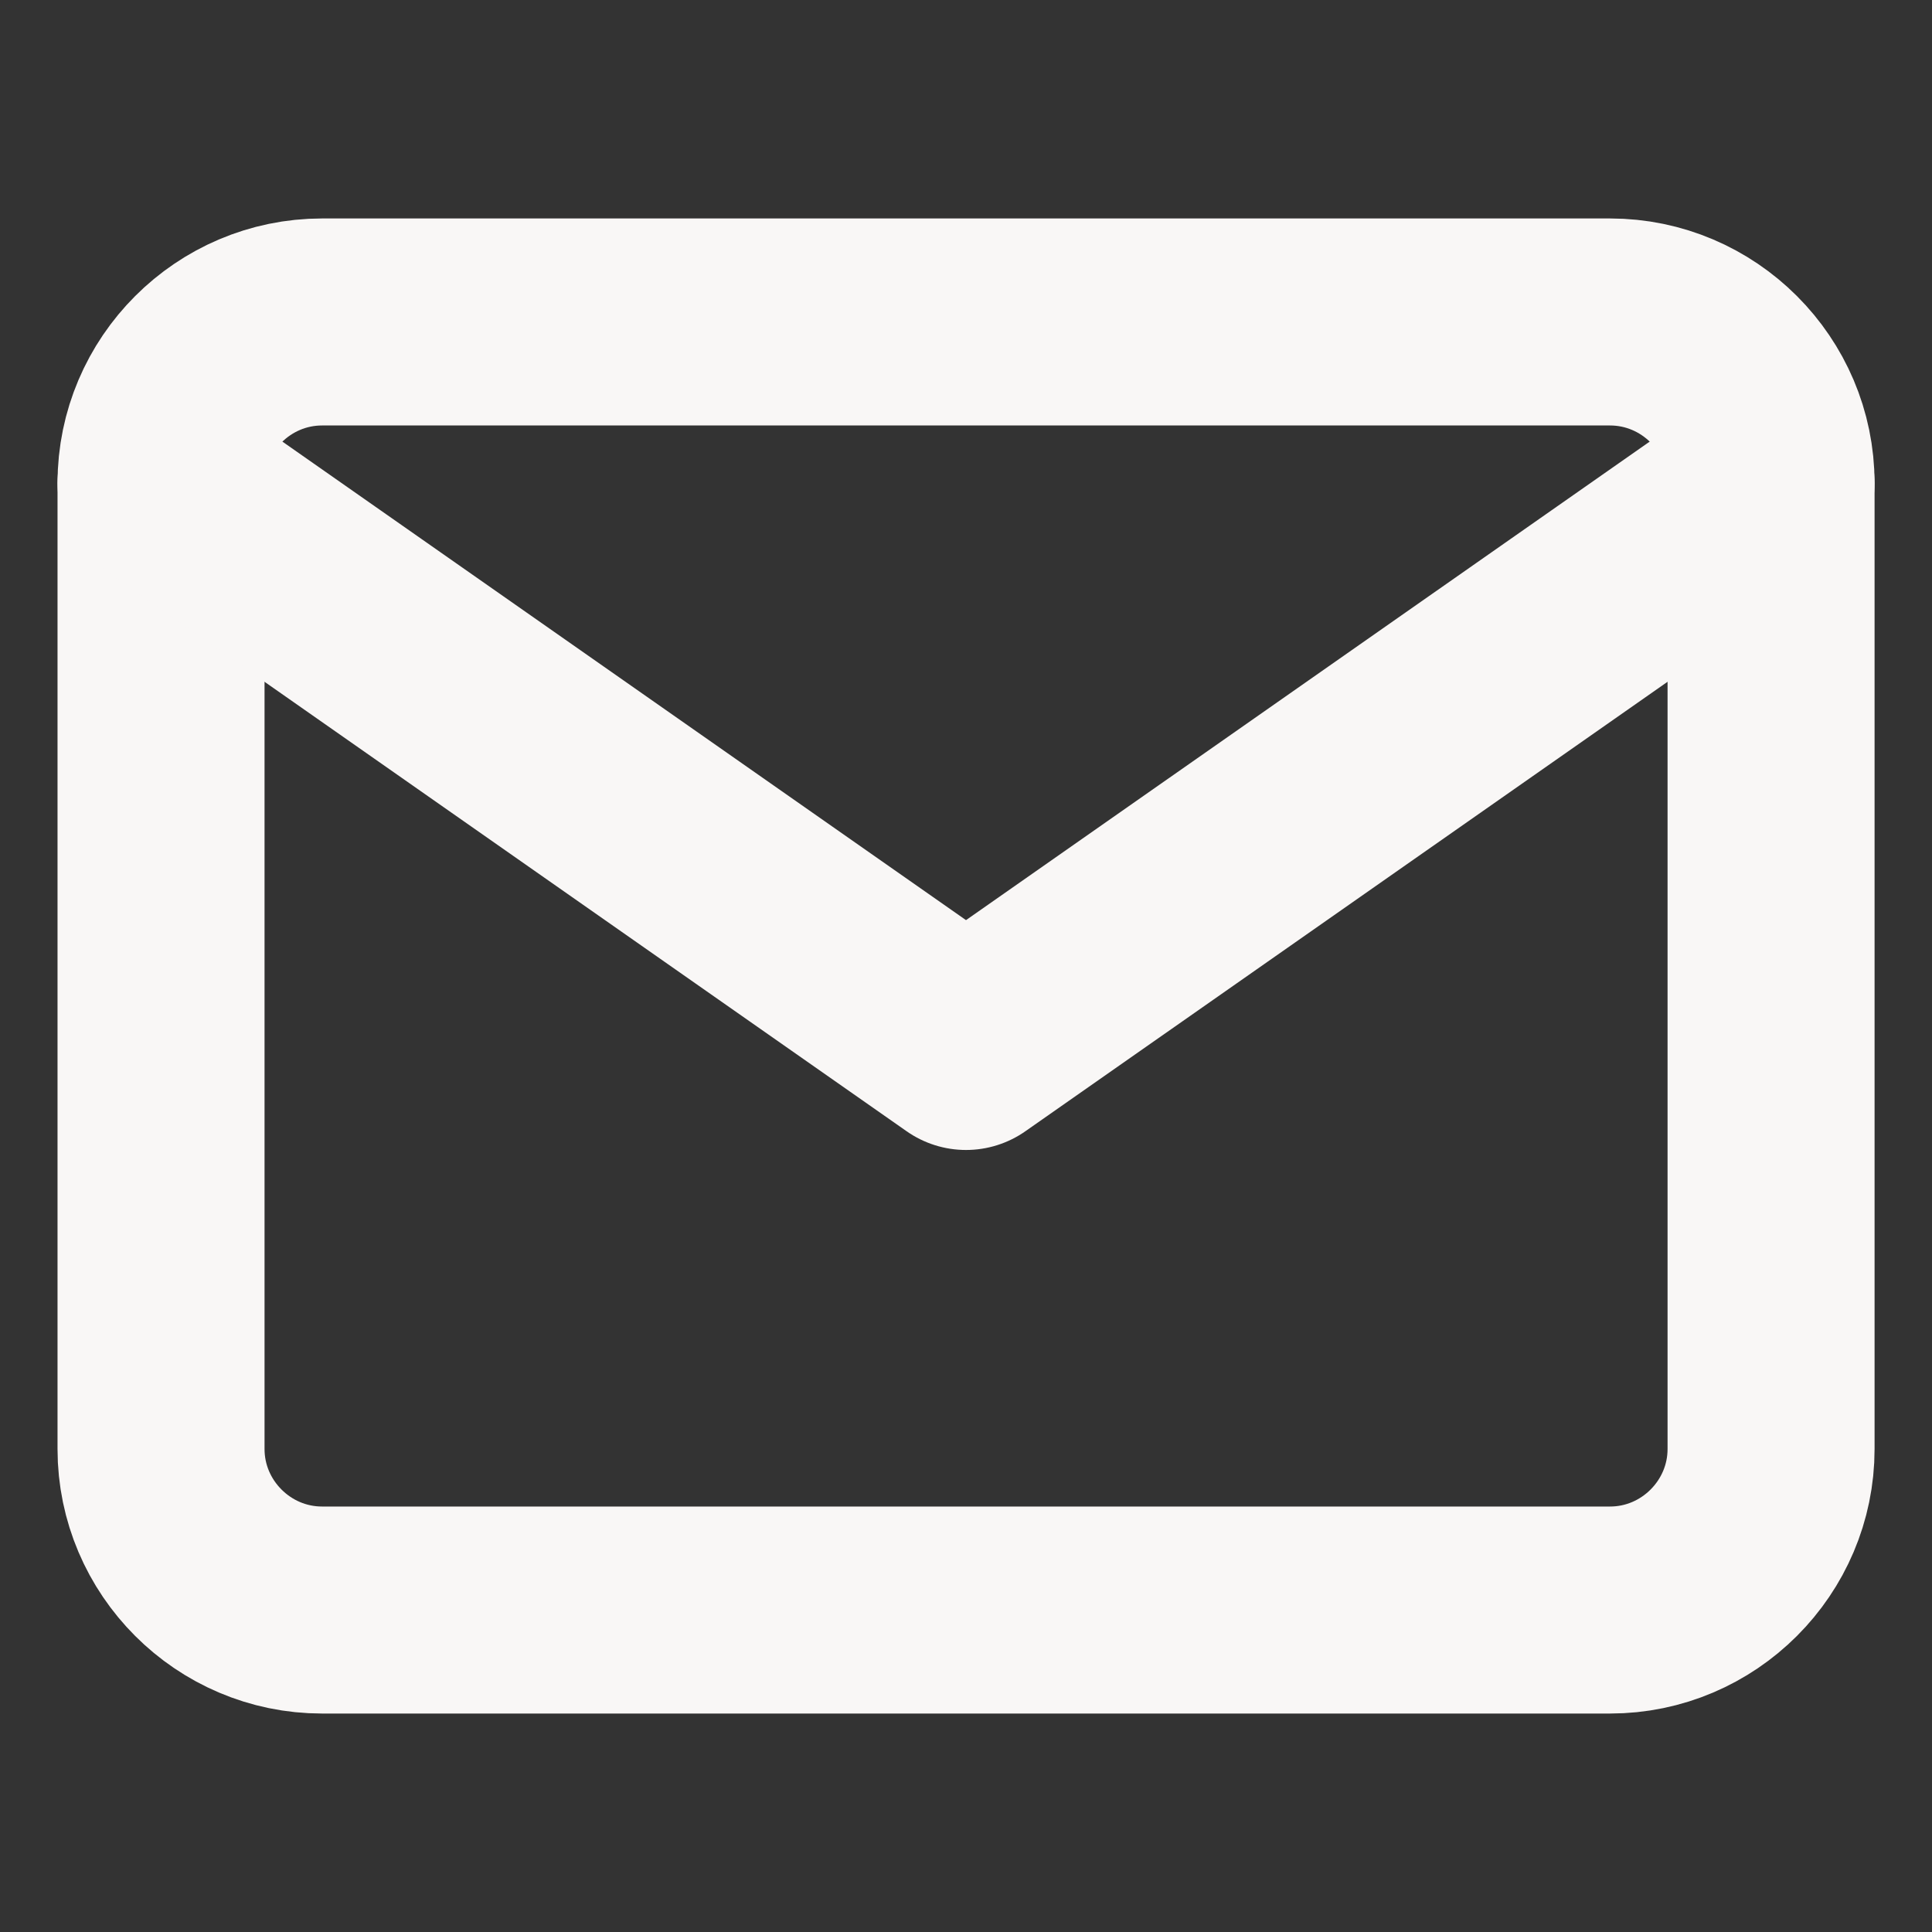
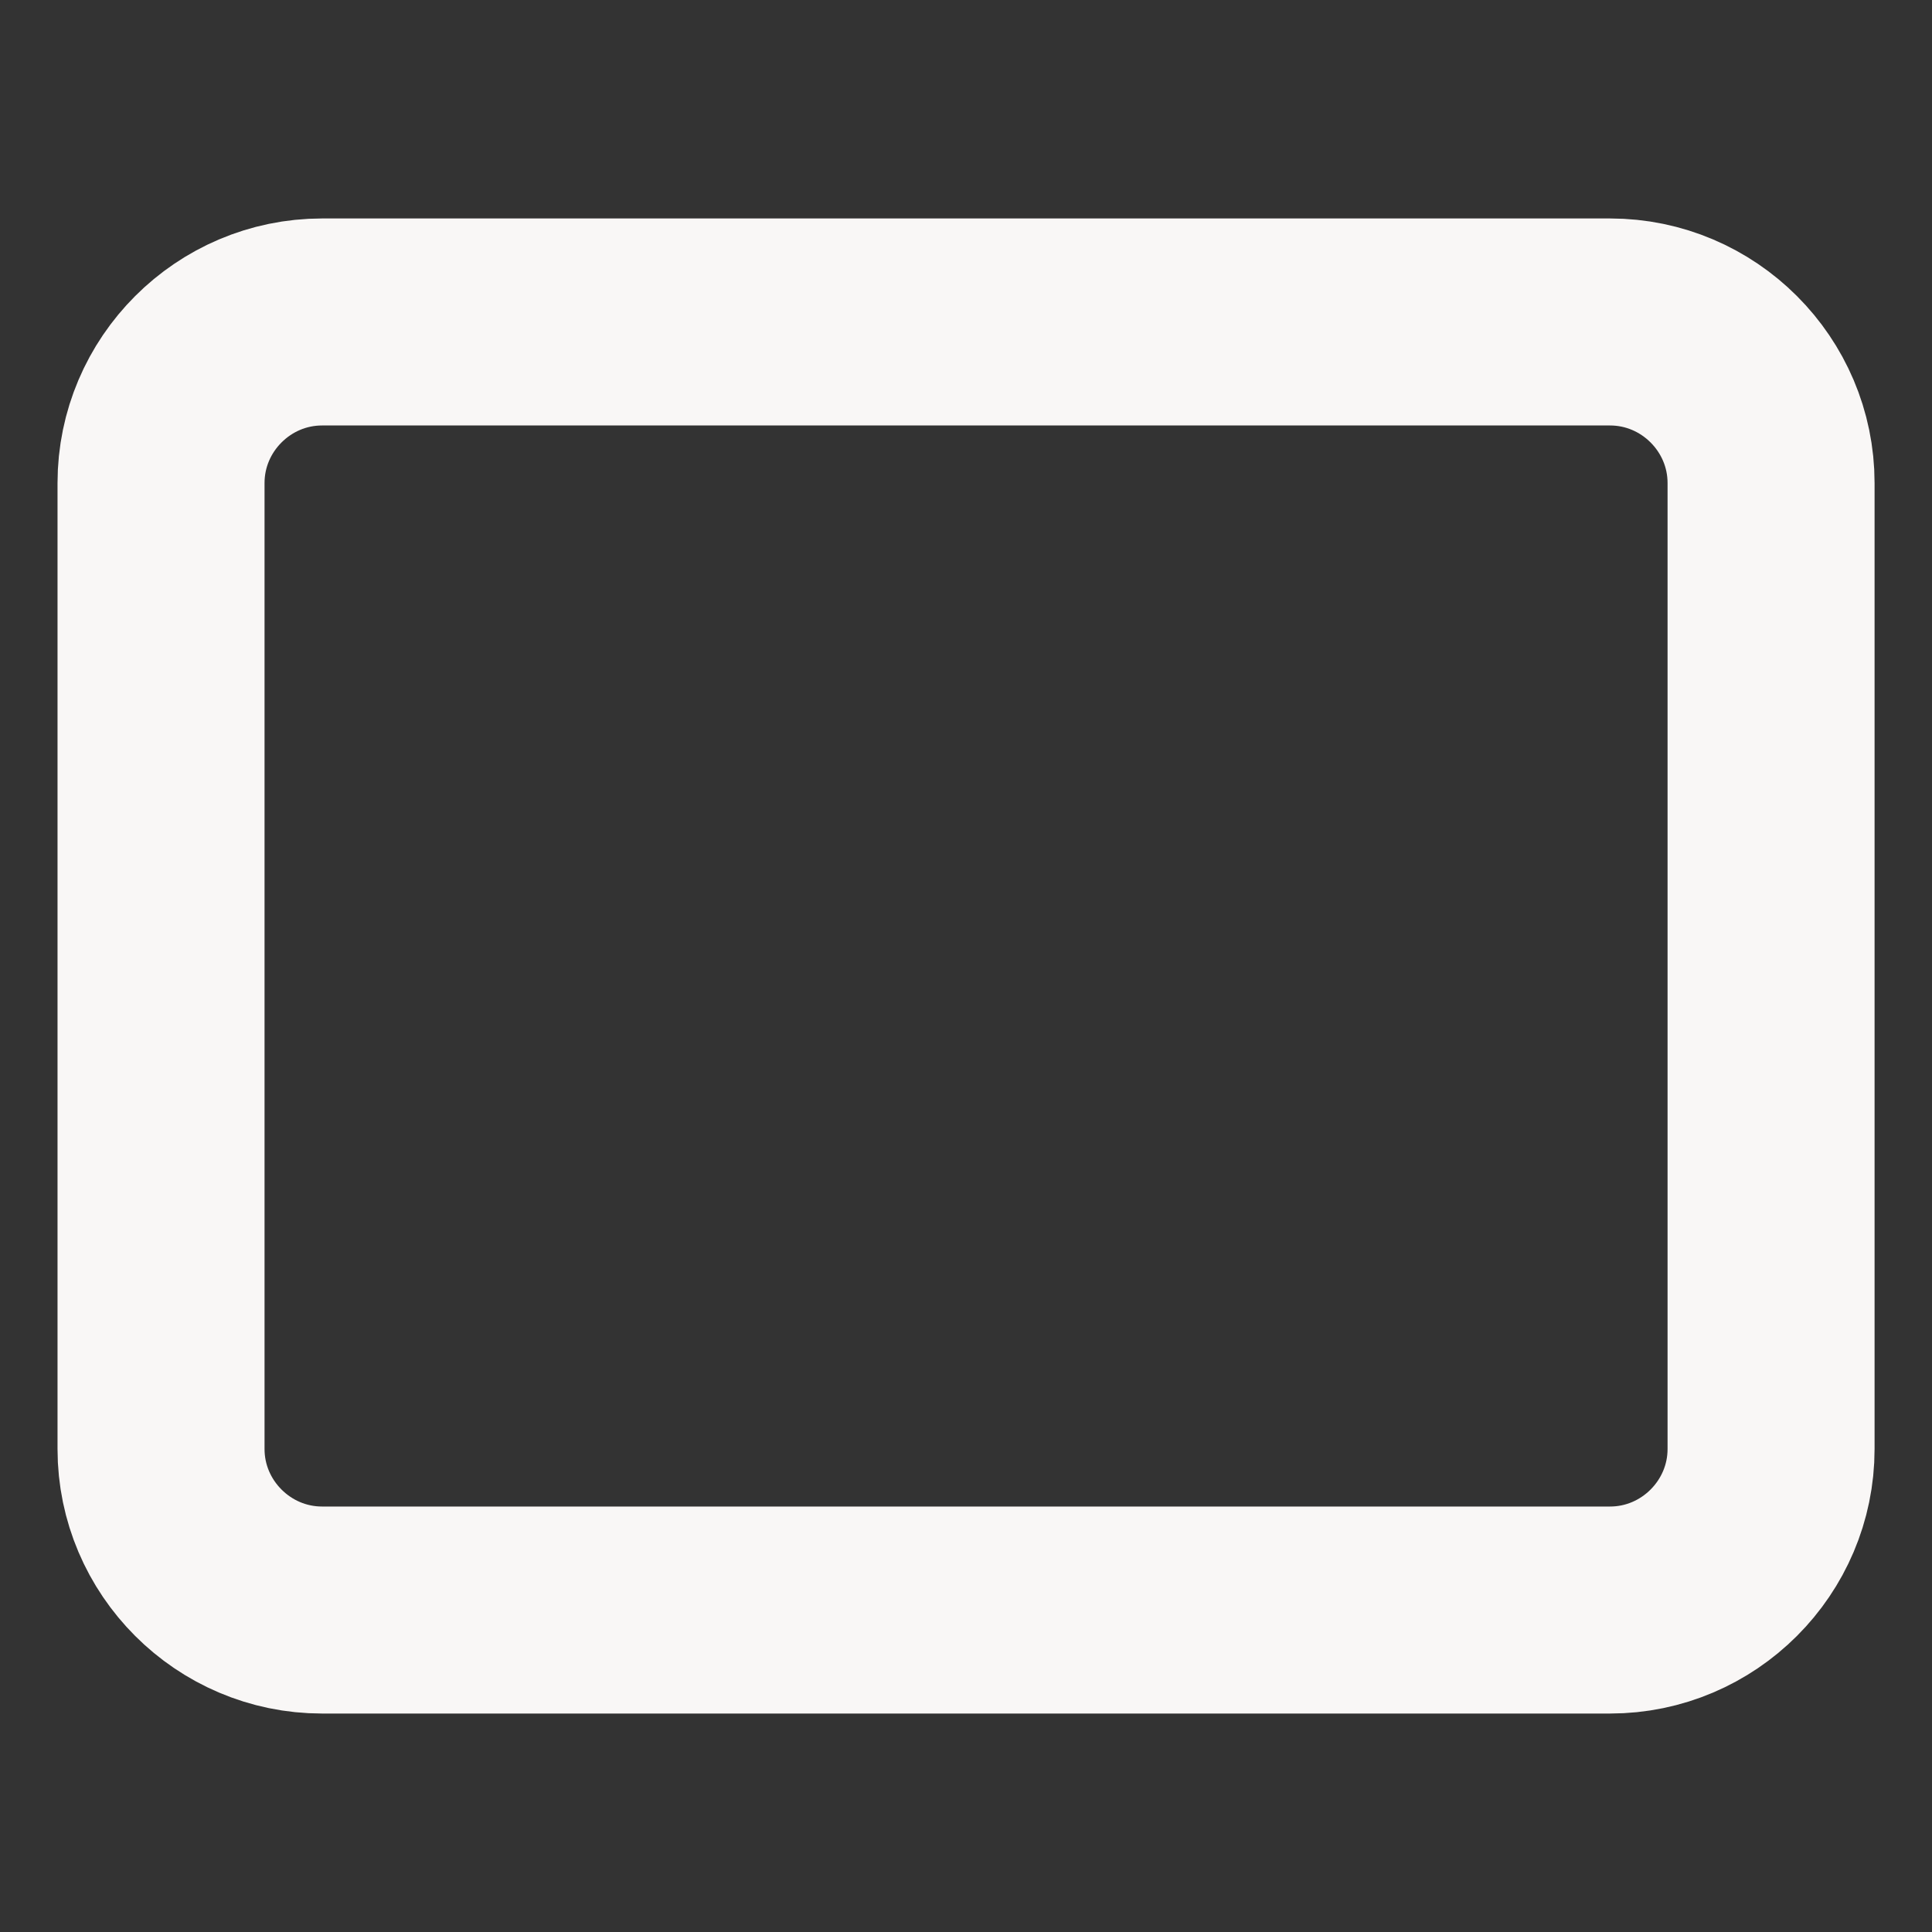
<svg xmlns="http://www.w3.org/2000/svg" width="20" height="20" viewBox="0 0 20 20" fill="none">
  <rect x="0" y="0" width="20" height="20" fill="#333333" stroke="none" />
  <path d="M3.334 3.333H16.667C17.584 3.333 18.334 4.083 18.334 5V15C18.334 15.917 17.584 16.667 16.667 16.667H3.334C2.417 16.667 1.667 15.917 1.667 15V5C1.667 4.083 2.417 3.333 3.334 3.333Z" stroke="#F9F7F6" stroke-width="2.143" stroke-linecap="round" stroke-linejoin="round" />
-   <path d="M18.334 5L10 10.833L1.667 5" stroke="#F9F7F6" stroke-width="2.143" stroke-linecap="round" stroke-linejoin="round" />
</svg>